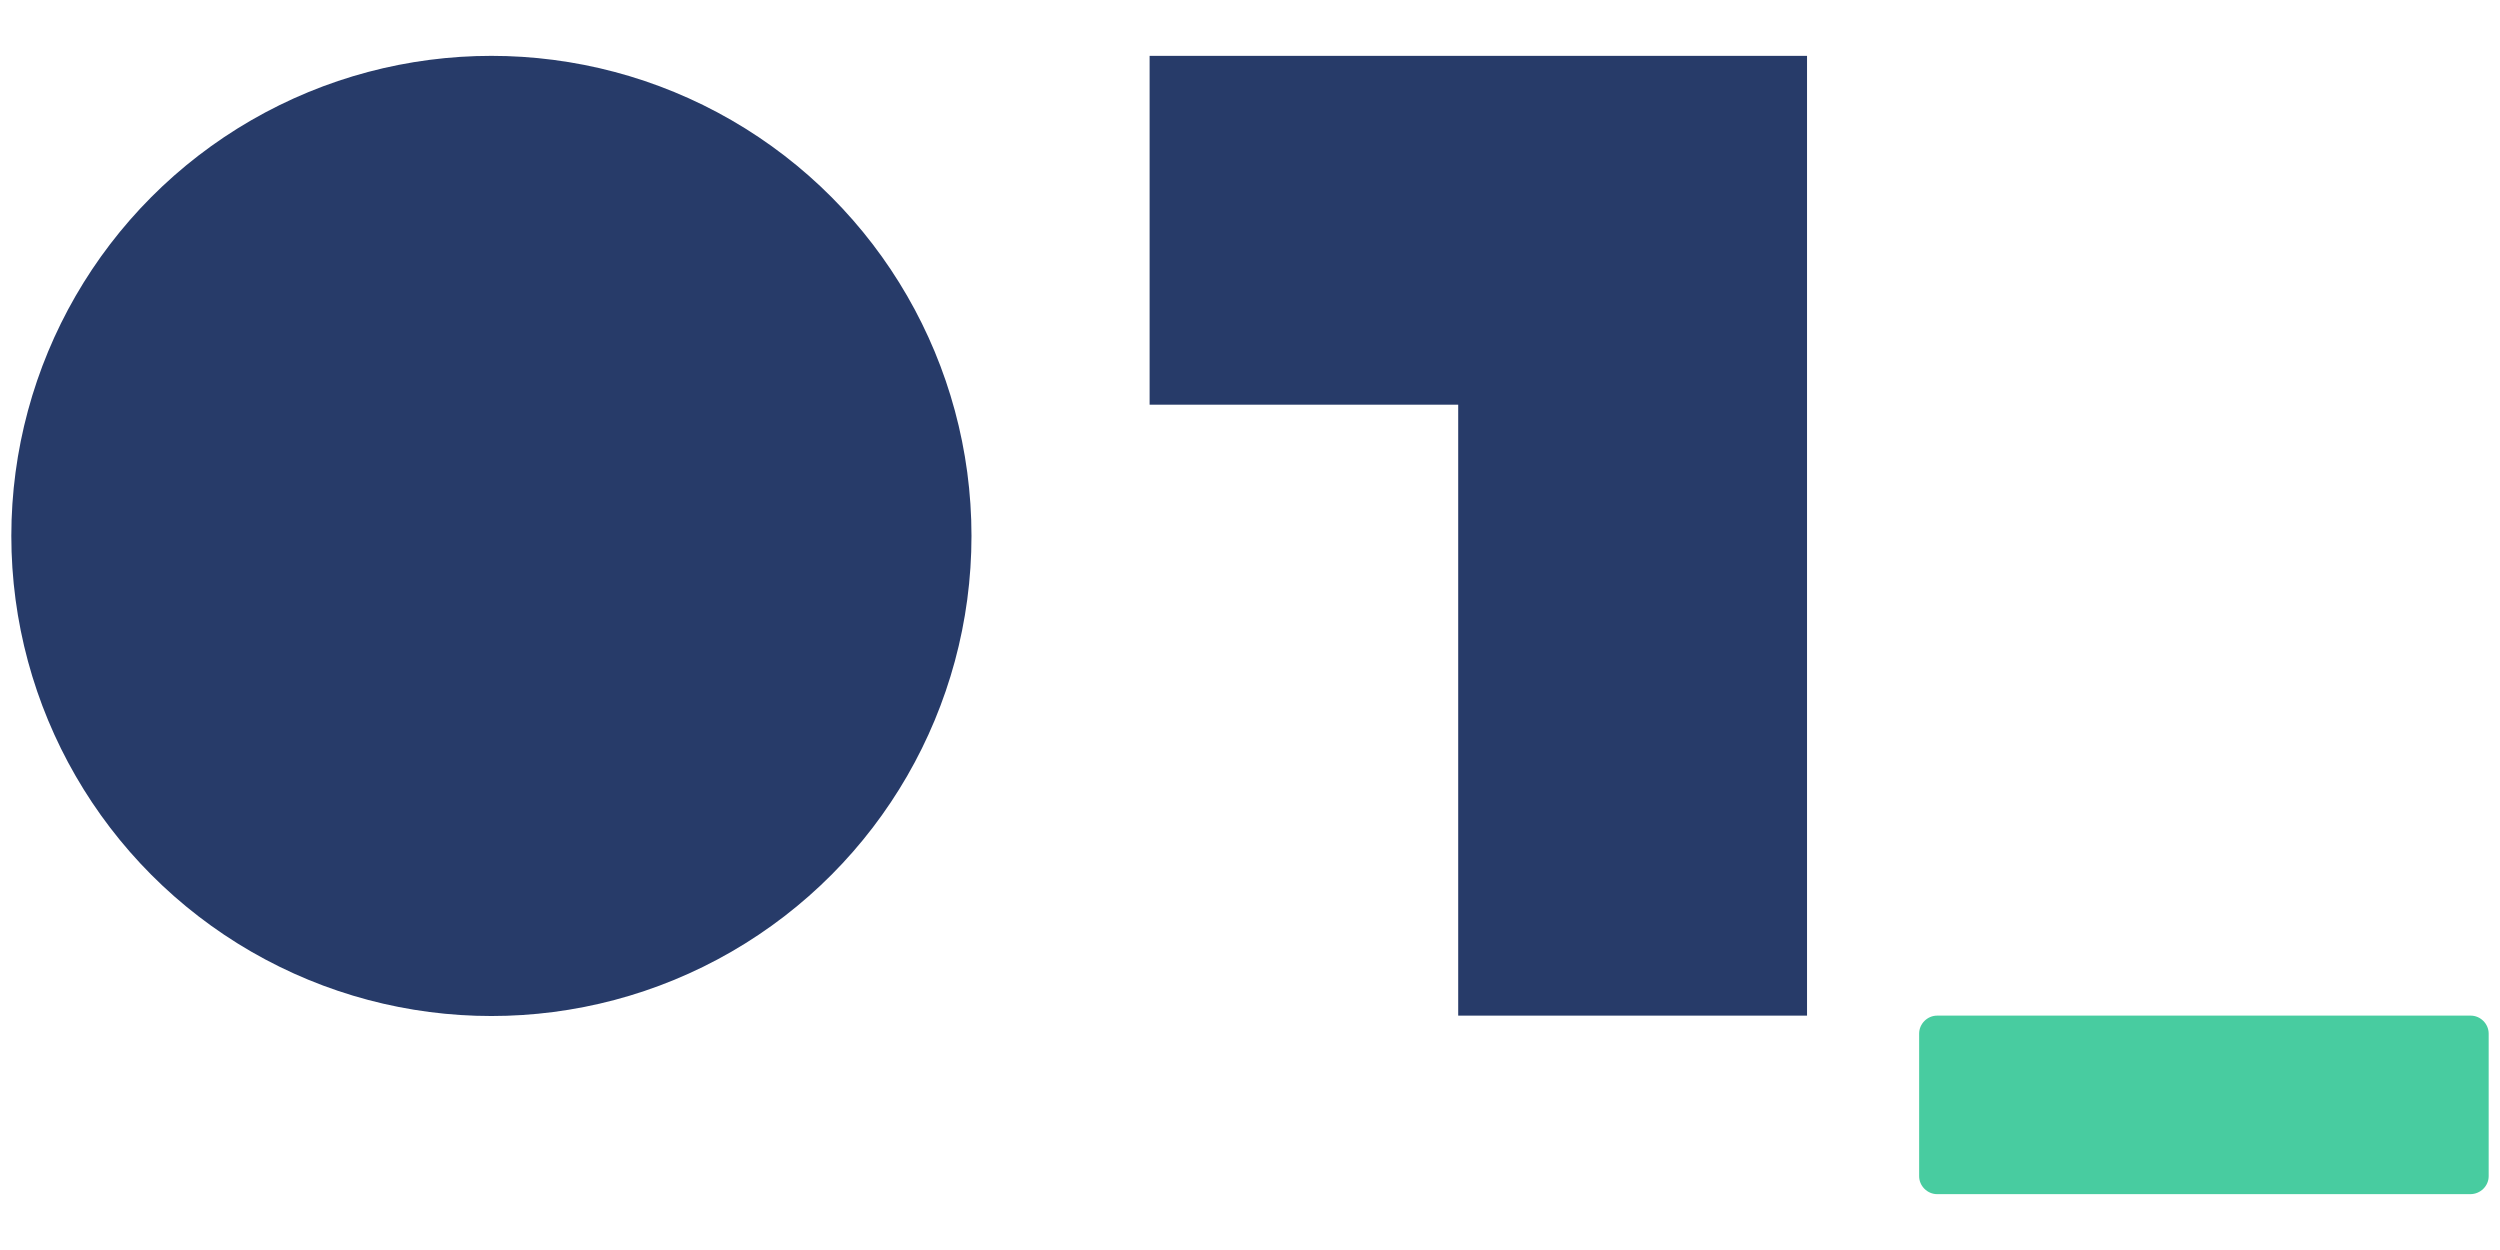
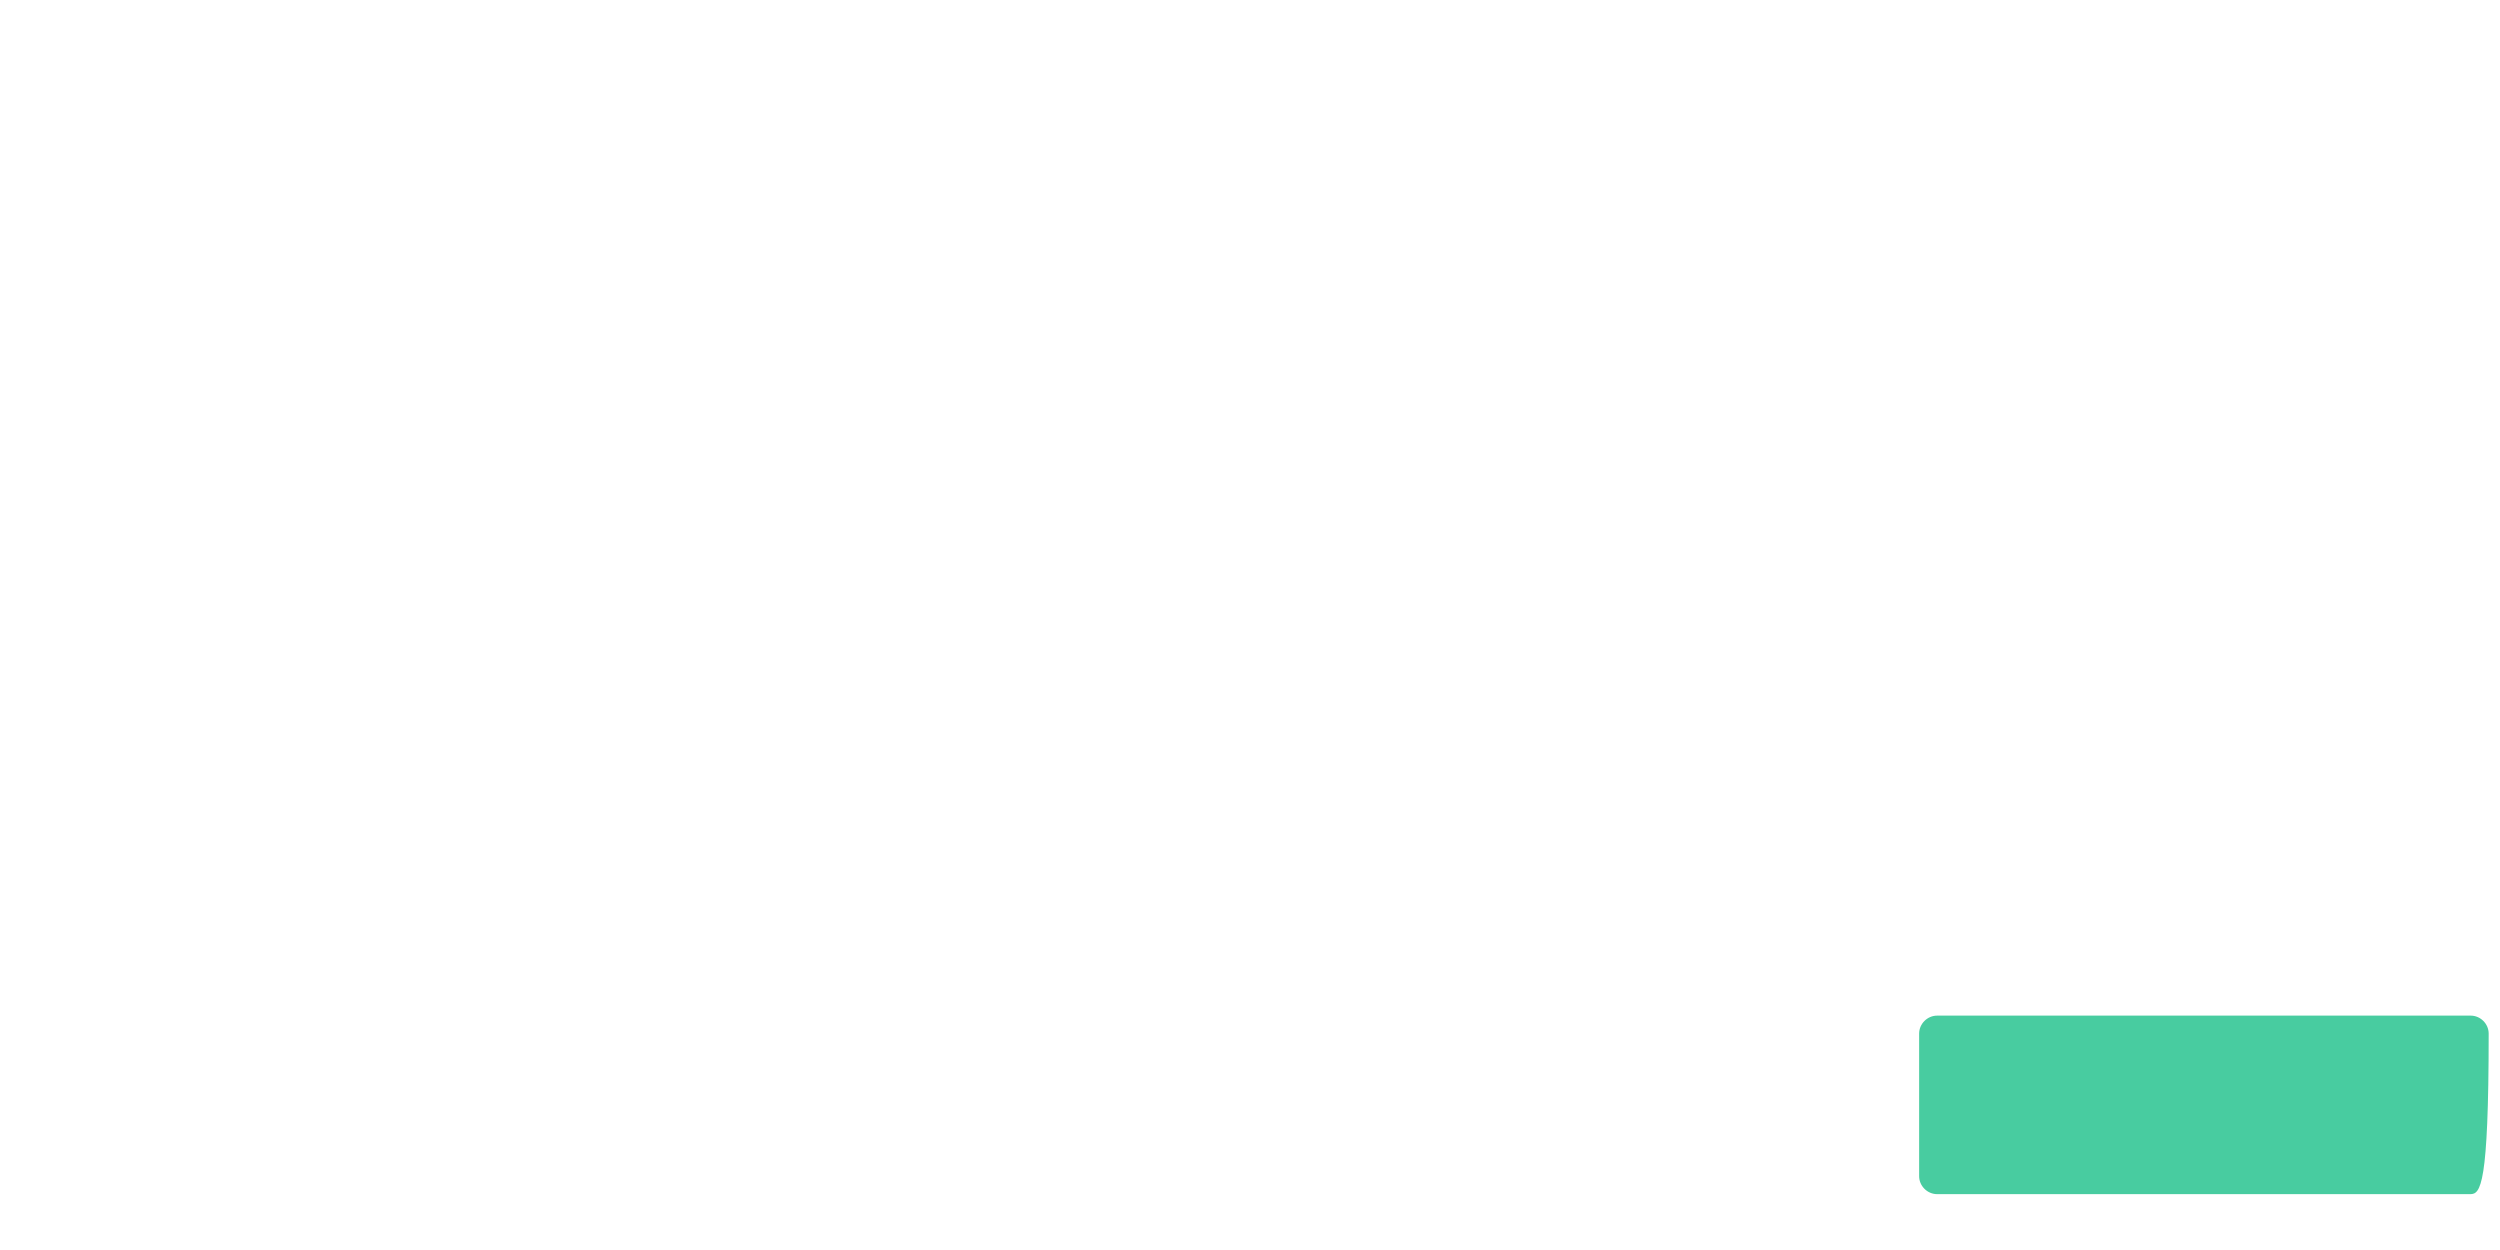
<svg xmlns="http://www.w3.org/2000/svg" version="1.1" id="Layer_1" x="0px" y="0px" viewBox="0 0 640 320" style="enable-background:new 0 0 640 320;" xml:space="preserve">
  <style type="text/css">
	.st0{fill:#273B69;}
	.st1{fill:#48CCA0;}
</style>
  <g>
-     <circle class="st0" cx="125.8" cy="137.2" r="122.9" />
-     <path class="st1" d="M632.4,305.7H495.9c-2.5,0-4.6-2.1-4.6-4.6v-36.5c0-2.5,2.1-4.6,4.6-4.6h136.6c2.5,0,4.6,2.1,4.6,4.6v36.5   C637.1,303.6,635,305.7,632.4,305.7z" />
-     <polygon class="st0" points="294.3,14.3 462.6,14.3 462.6,260 373.3,260 373.3,103.6 294.3,103.6  " />
+     <path class="st1" d="M632.4,305.7H495.9c-2.5,0-4.6-2.1-4.6-4.6v-36.5c0-2.5,2.1-4.6,4.6-4.6h136.6c2.5,0,4.6,2.1,4.6,4.6C637.1,303.6,635,305.7,632.4,305.7z" />
  </g>
</svg>